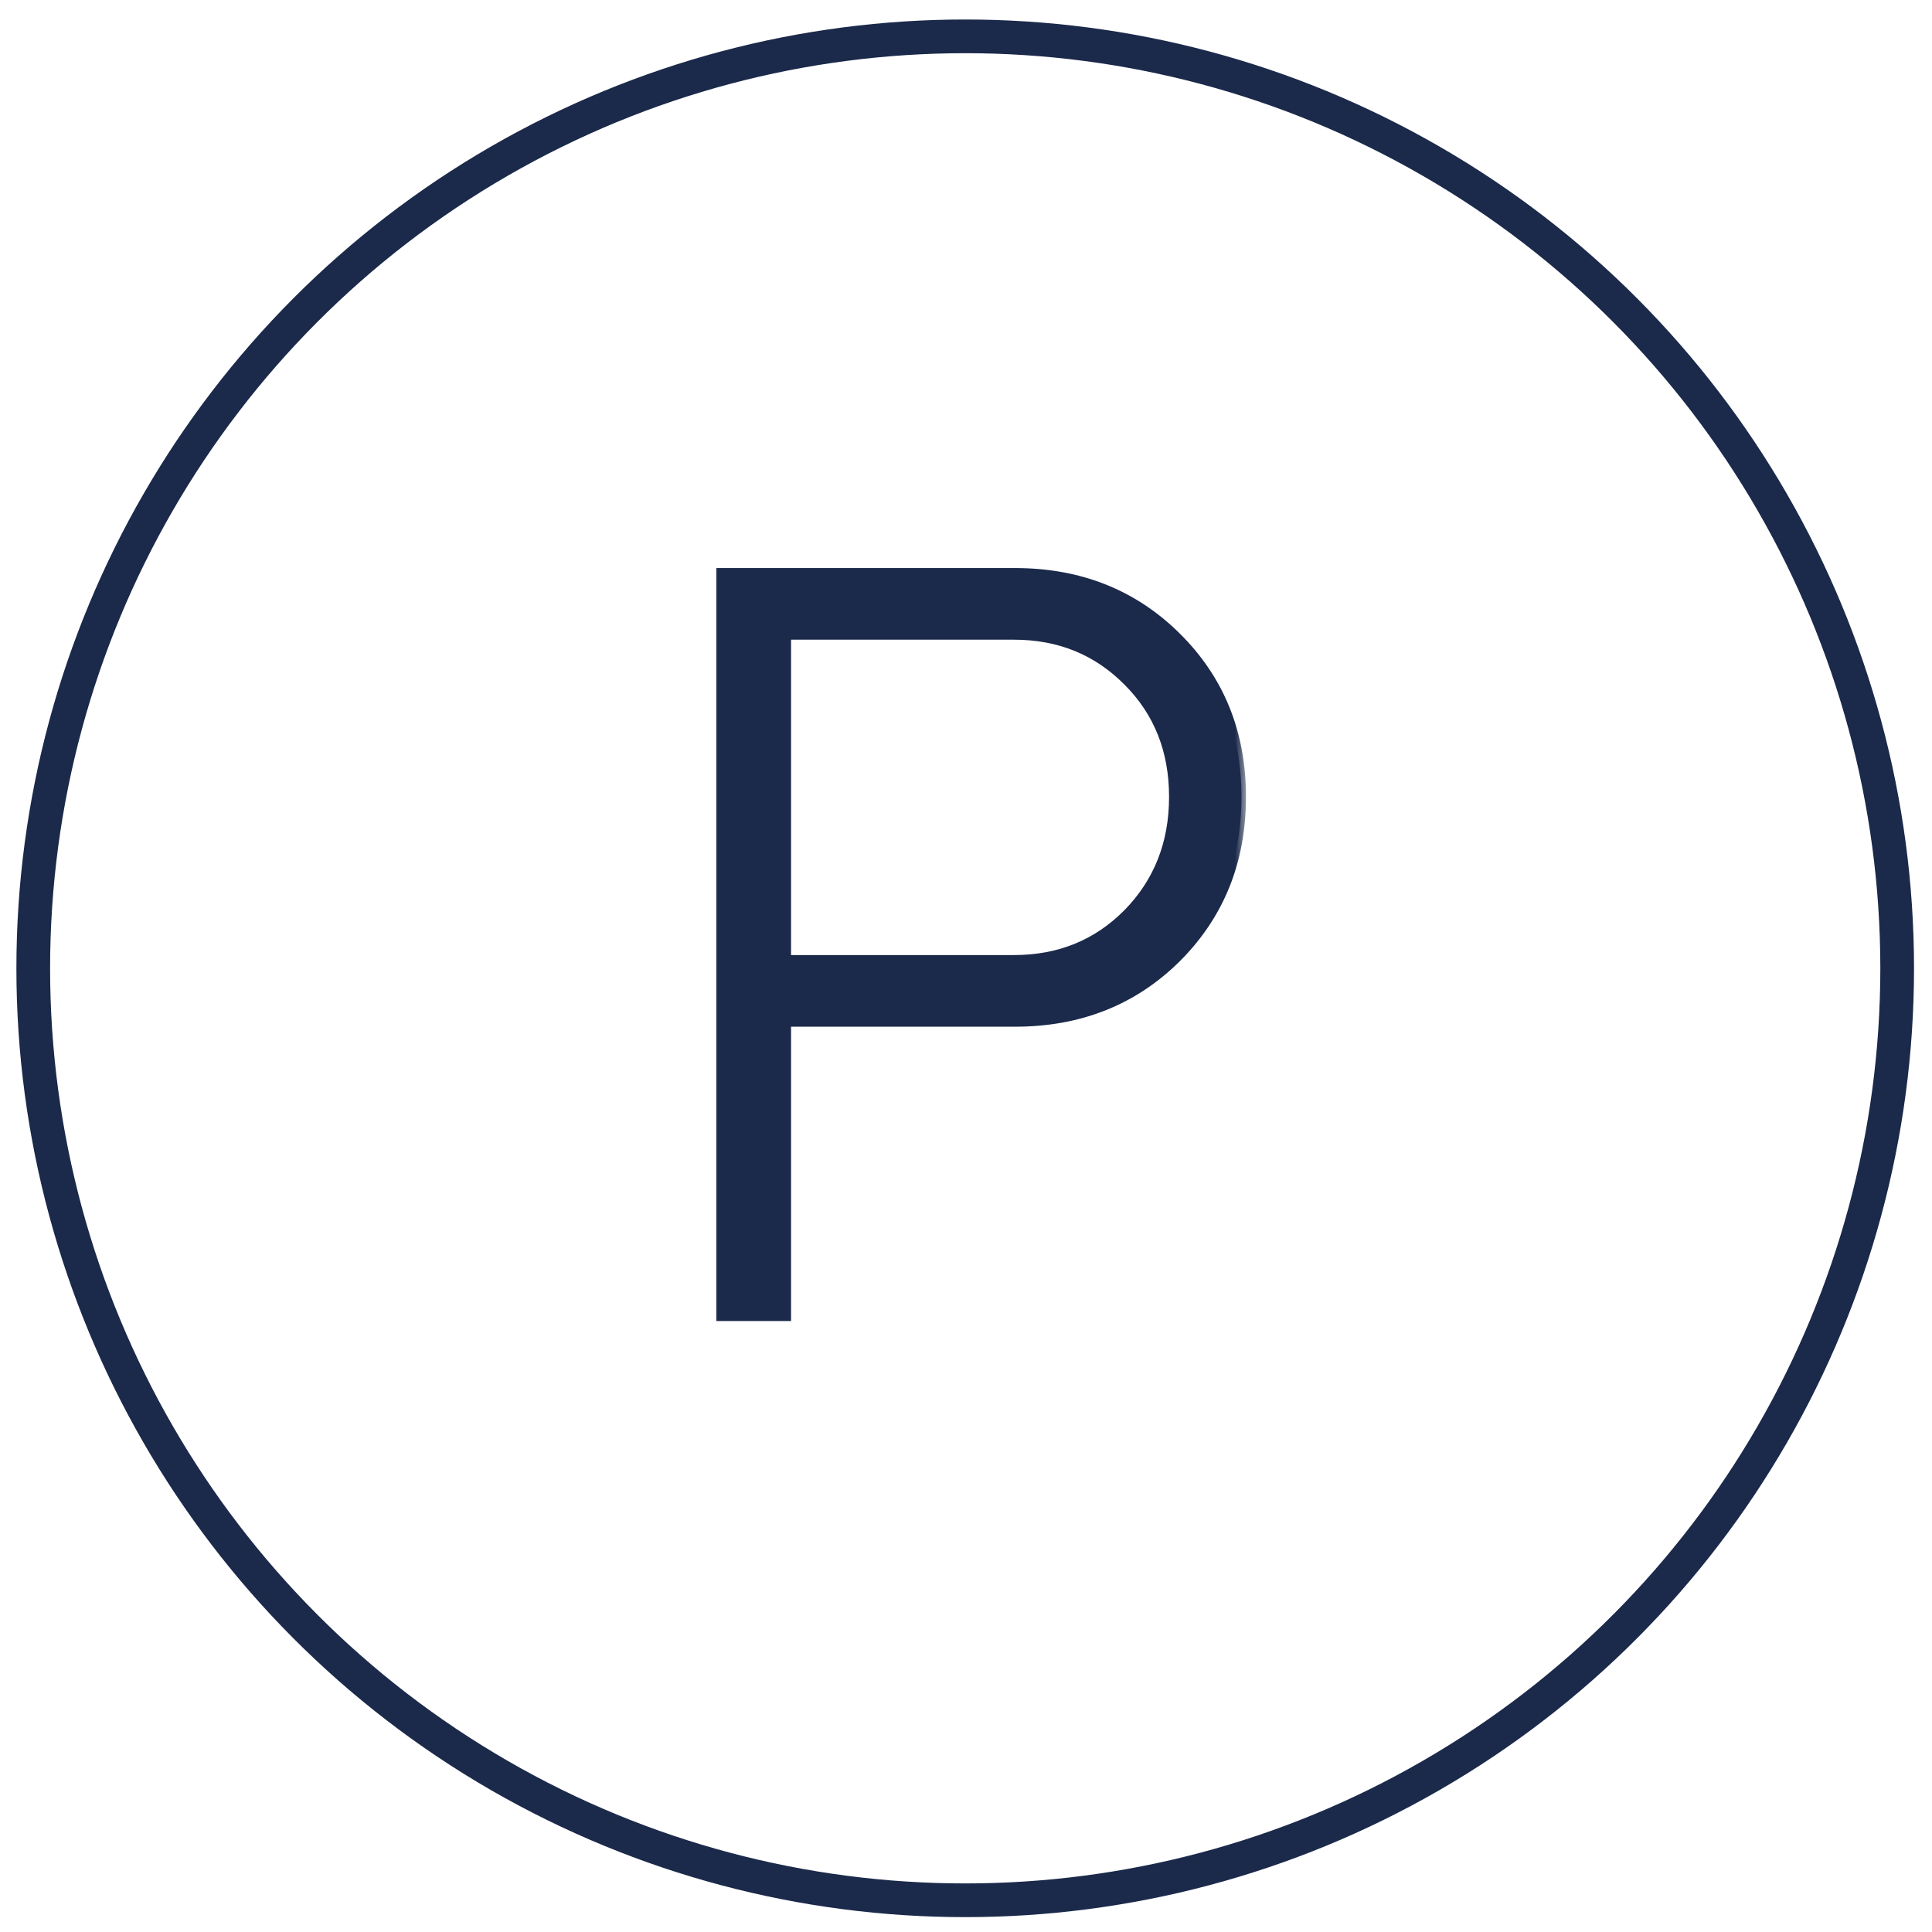
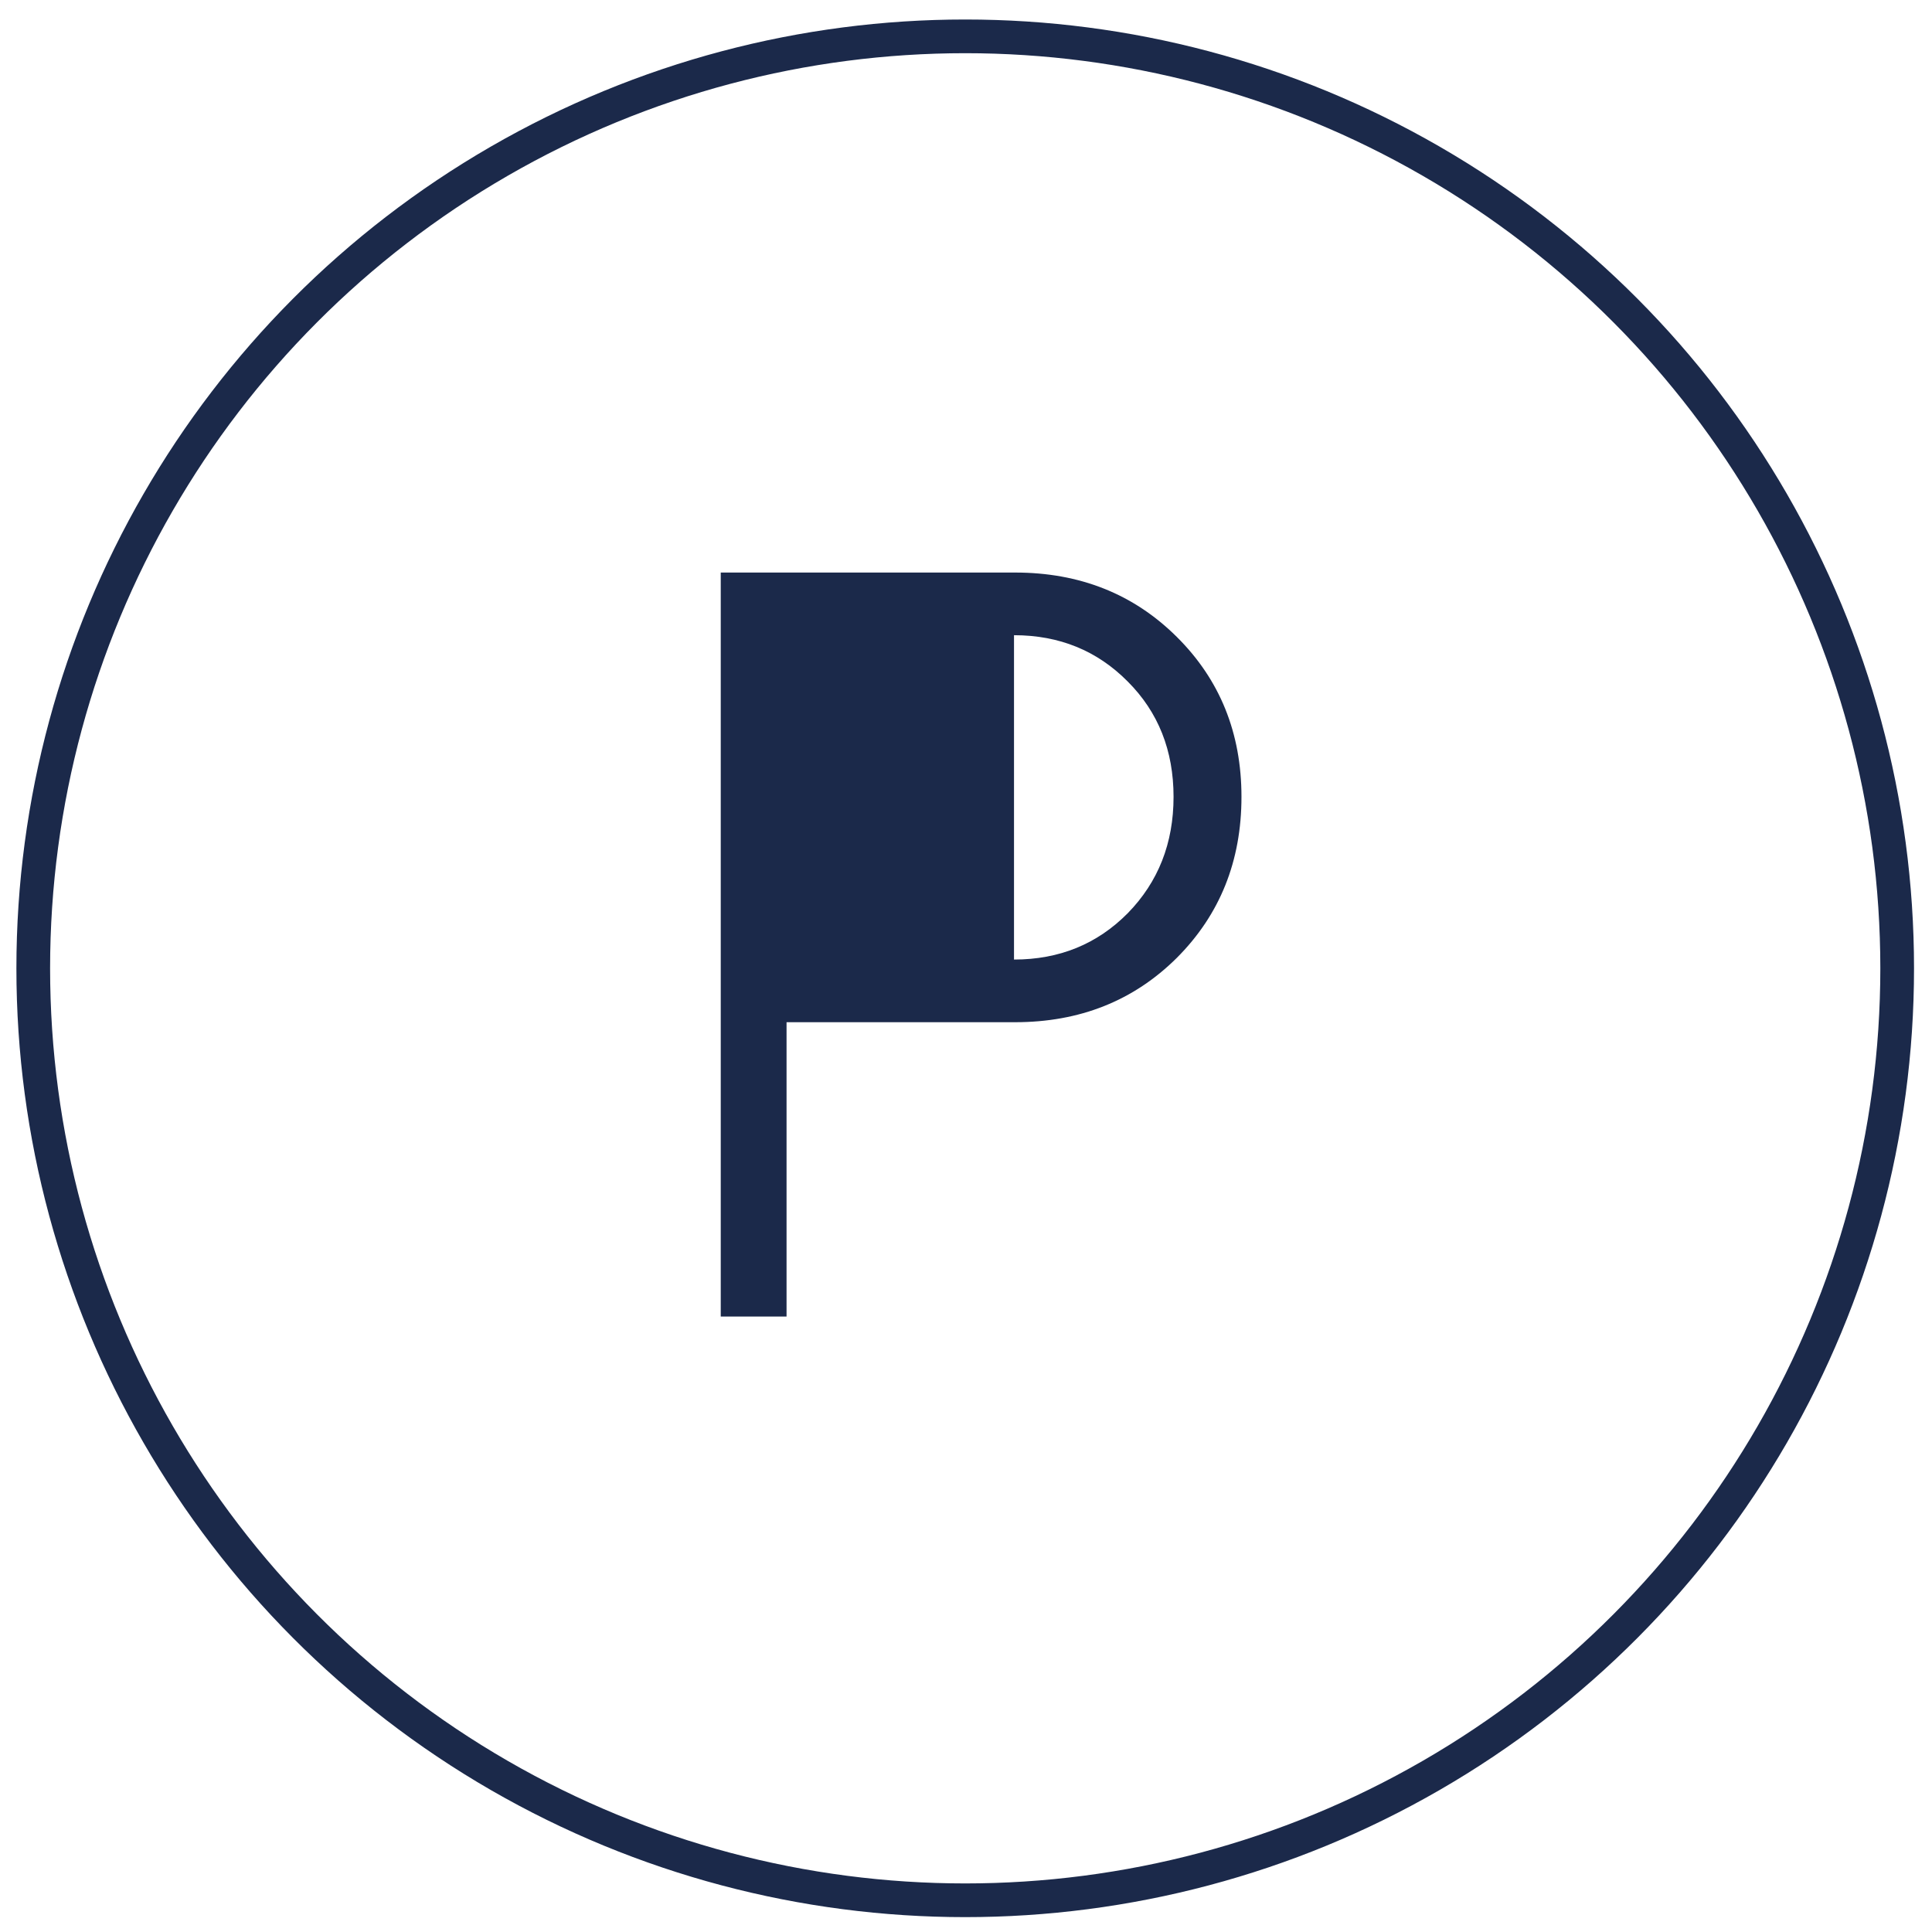
<svg xmlns="http://www.w3.org/2000/svg" width="86" height="86" viewBox="0 0 86 86" fill="none">
  <mask id="path-1-outside-1_547_287" maskUnits="userSpaceOnUse" x="31.465" y="24.604" width="24" height="35" fill="black">
    <rect fill="white" x="31.465" y="24.604" width="24" height="35" />
    <path d="M45.184 25.486C48.059 25.486 50.458 26.439 52.379 28.346C54.301 30.252 55.262 32.627 55.262 35.471C55.262 38.33 54.301 40.721 52.379 42.643C50.458 44.549 48.059 45.502 45.184 45.502H35.012V58.603H32.083V25.486H45.184ZM45.137 42.713C47.153 42.713 48.84 42.025 50.2 40.65C51.559 39.26 52.239 37.533 52.239 35.471C52.239 33.408 51.559 31.697 50.2 30.338C48.84 28.963 47.153 28.275 45.137 28.275H35.012V42.713H45.137Z" />
  </mask>
-   <path d="M45.184 25.486C48.059 25.486 50.458 26.439 52.379 28.346C54.301 30.252 55.262 32.627 55.262 35.471C55.262 38.33 54.301 40.721 52.379 42.643C50.458 44.549 48.059 45.502 45.184 45.502H35.012V58.603H32.083V25.486H45.184ZM45.137 42.713C47.153 42.713 48.84 42.025 50.2 40.65C51.559 39.26 52.239 37.533 52.239 35.471C52.239 33.408 51.559 31.697 50.2 30.338C48.84 28.963 47.153 28.275 45.137 28.275H35.012V42.713H45.137Z" fill="#1B294A" />
-   <path d="M52.379 42.643L52.52 42.785L52.521 42.784L52.379 42.643ZM35.012 45.502V45.302H34.812V45.502H35.012ZM35.012 58.603V58.803H35.212V58.603H35.012ZM32.083 58.603H31.883V58.803H32.083V58.603ZM32.083 25.486V25.286H31.883V25.486H32.083ZM50.2 40.65L50.342 40.791L50.343 40.79L50.2 40.65ZM50.2 30.338L50.057 30.479L50.058 30.479L50.2 30.338ZM35.012 28.275V28.075H34.812V28.275H35.012ZM35.012 42.713H34.812V42.913H35.012V42.713ZM45.184 25.686C48.01 25.686 50.357 26.621 52.239 28.488L52.52 28.204C50.558 26.258 48.108 25.286 45.184 25.286V25.686ZM52.239 28.488C54.12 30.354 55.062 32.677 55.062 35.471H55.462C55.462 32.577 54.482 30.15 52.52 28.204L52.239 28.488ZM55.062 35.471C55.062 38.28 54.12 40.619 52.238 42.501L52.521 42.784C54.482 40.822 55.462 38.38 55.462 35.471H55.062ZM52.239 42.501C50.357 44.367 48.01 45.302 45.184 45.302V45.702C48.108 45.702 50.558 44.73 52.52 42.785L52.239 42.501ZM45.184 45.302H35.012V45.702H45.184V45.302ZM34.812 45.502V58.603H35.212V45.502H34.812ZM35.012 58.404H32.083V58.803H35.012V58.404ZM32.282 58.603V25.486H31.883V58.603H32.282ZM32.083 25.686H45.184V25.286H32.083V25.686ZM45.137 42.913C47.204 42.913 48.943 42.206 50.342 40.791L50.057 40.51C48.737 41.845 47.102 42.513 45.137 42.513V42.913ZM50.343 40.79C51.741 39.36 52.439 37.582 52.439 35.471H52.039C52.039 37.484 51.377 39.16 50.057 40.511L50.343 40.79ZM52.439 35.471C52.439 33.359 51.741 31.596 50.341 30.197L50.058 30.479C51.377 31.798 52.039 33.457 52.039 35.471H52.439ZM50.342 30.197C48.943 28.782 47.204 28.075 45.137 28.075V28.475C47.102 28.475 48.737 29.143 50.057 30.479L50.342 30.197ZM45.137 28.075H35.012V28.475H45.137V28.075ZM34.812 28.275V42.713H35.212V28.275H34.812ZM35.012 42.913H45.137V42.513H35.012V42.913Z" fill="#1B294A" mask="url(#path-1-outside-1_547_287)" />
+   <path d="M45.184 25.486C48.059 25.486 50.458 26.439 52.379 28.346C54.301 30.252 55.262 32.627 55.262 35.471C55.262 38.33 54.301 40.721 52.379 42.643C50.458 44.549 48.059 45.502 45.184 45.502H35.012V58.603H32.083V25.486H45.184ZM45.137 42.713C47.153 42.713 48.84 42.025 50.2 40.65C51.559 39.26 52.239 37.533 52.239 35.471C52.239 33.408 51.559 31.697 50.2 30.338C48.84 28.963 47.153 28.275 45.137 28.275V42.713H45.137Z" fill="#1B294A" />
  <circle cx="42.965" cy="43.103" r="41.485" stroke="#1B294A" stroke-width="1.5" />
</svg>